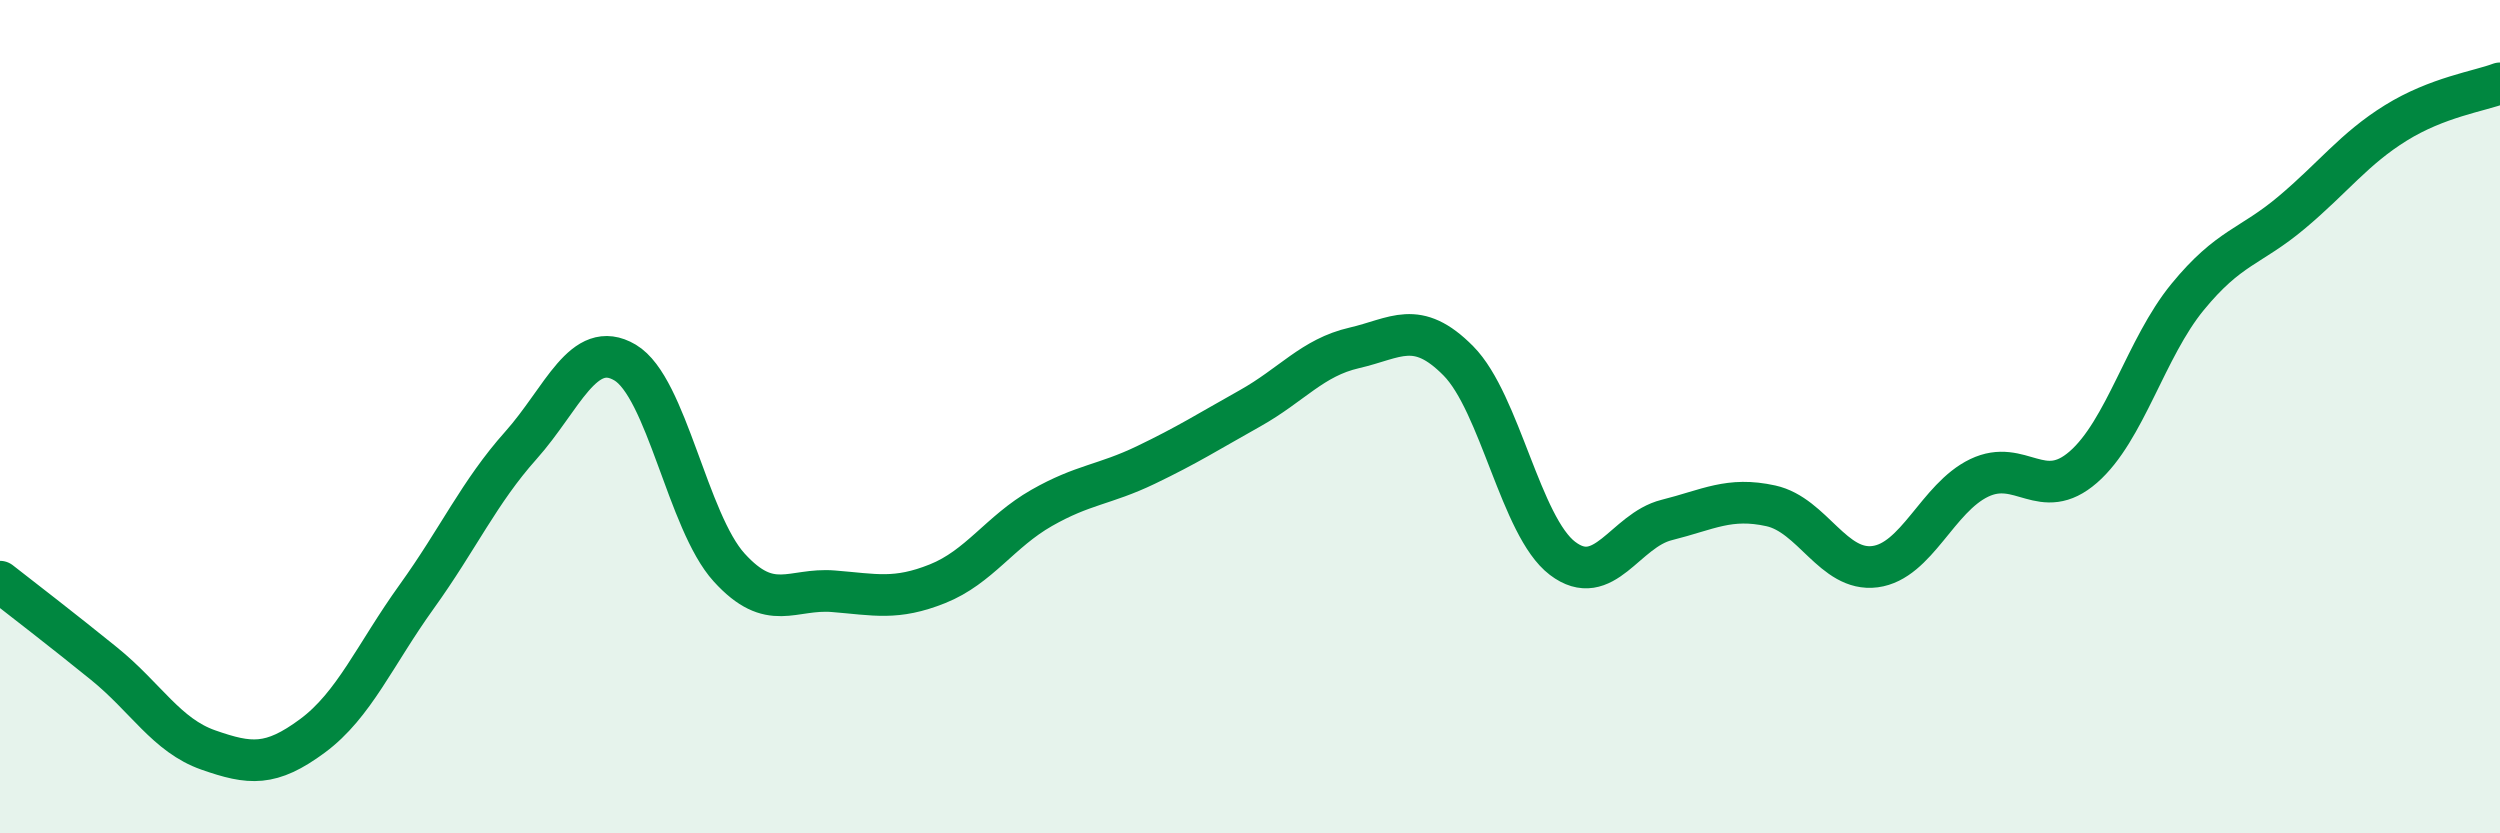
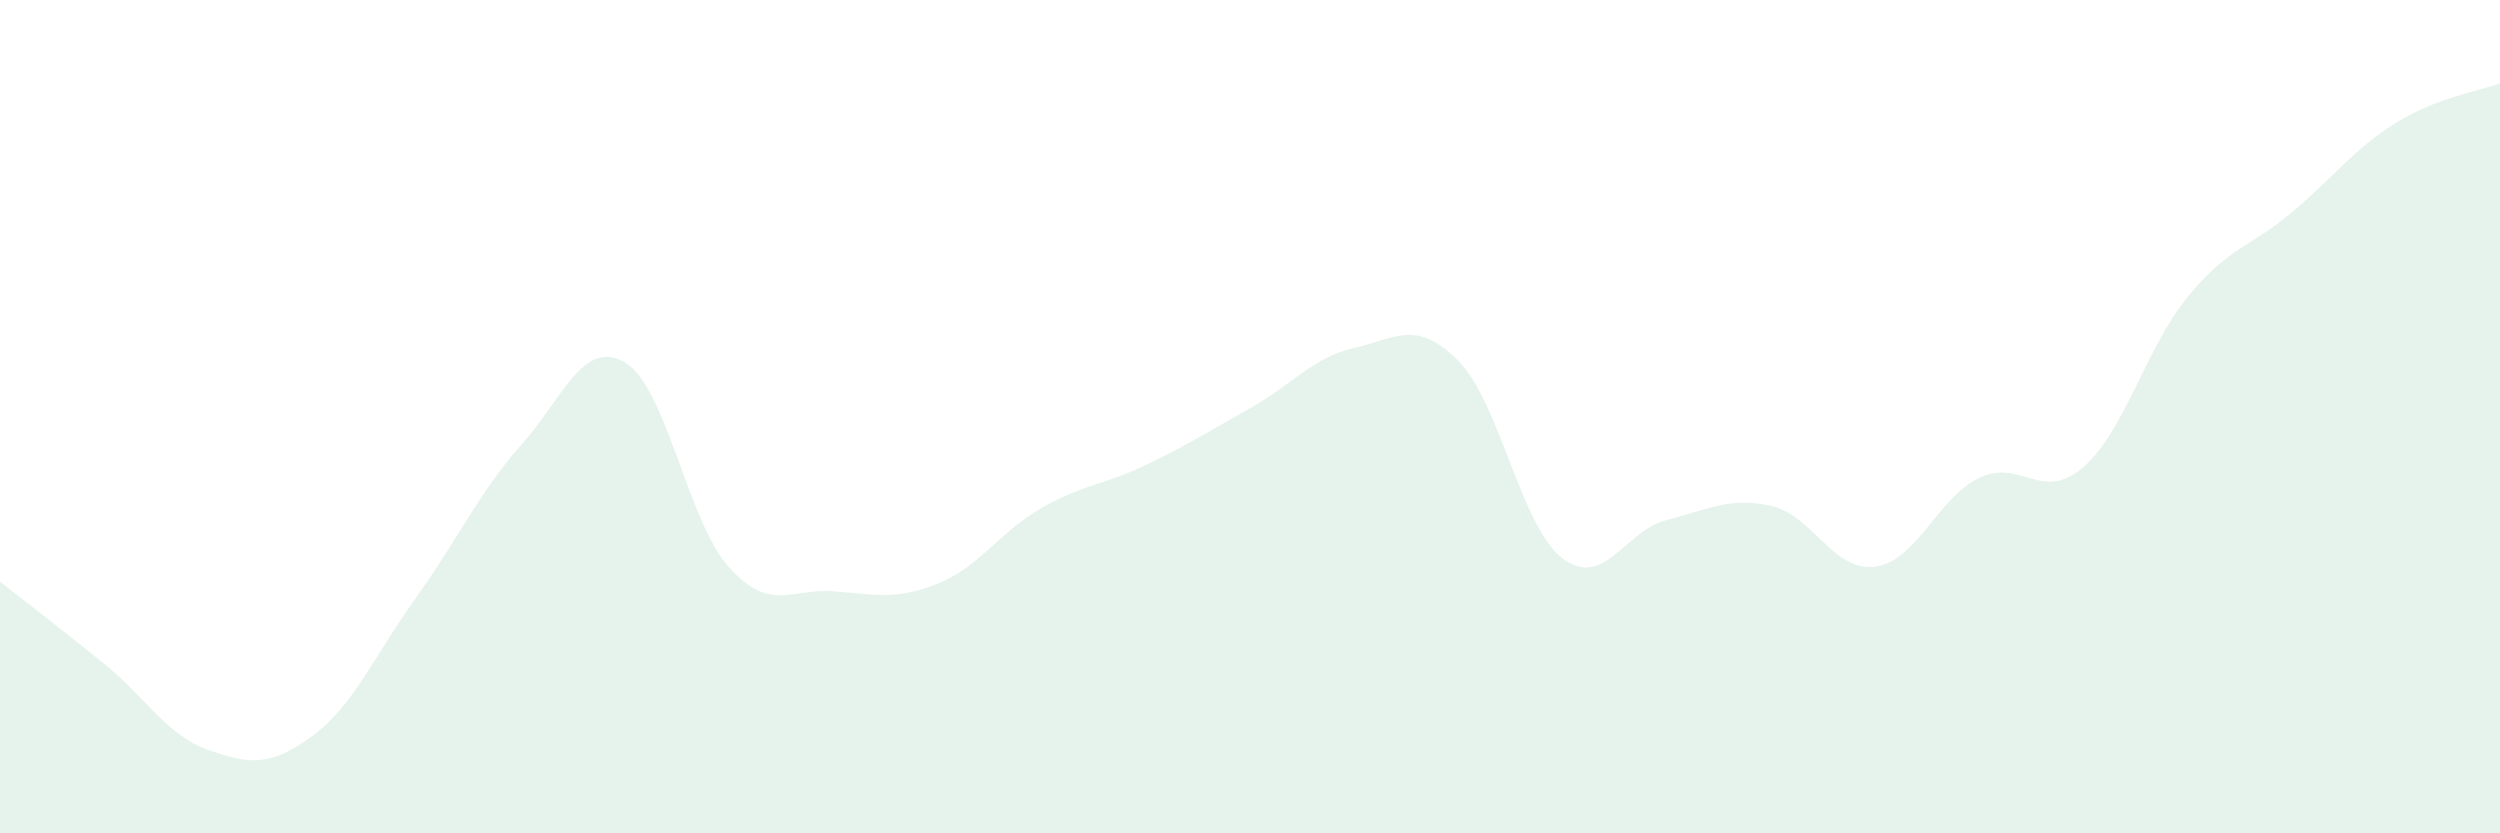
<svg xmlns="http://www.w3.org/2000/svg" width="60" height="20" viewBox="0 0 60 20">
  <path d="M 0,13.96 C 0.5,14.35 1.5,15.12 2.5,15.93 C 3.5,16.74 4,17.65 5,18 C 6,18.35 6.5,18.4 7.5,17.66 C 8.5,16.92 9,15.71 10,14.32 C 11,12.93 11.5,11.81 12.5,10.69 C 13.5,9.57 14,8.11 15,8.7 C 16,9.29 16.5,12.52 17.5,13.62 C 18.5,14.72 19,14.11 20,14.19 C 21,14.27 21.5,14.41 22.5,14.01 C 23.5,13.61 24,12.76 25,12.19 C 26,11.62 26.5,11.64 27.5,11.16 C 28.5,10.68 29,10.36 30,9.8 C 31,9.24 31.5,8.58 32.5,8.35 C 33.5,8.12 34,7.65 35,8.66 C 36,9.67 36.5,12.64 37.5,13.4 C 38.5,14.16 39,12.73 40,12.48 C 41,12.23 41.5,11.92 42.5,12.14 C 43.5,12.36 44,13.73 45,13.6 C 46,13.47 46.5,11.95 47.5,11.47 C 48.5,10.99 49,12.08 50,11.21 C 51,10.34 51.5,8.35 52.5,7.13 C 53.5,5.91 54,5.94 55,5.1 C 56,4.26 56.5,3.57 57.5,2.95 C 58.5,2.33 59.5,2.19 60,2L60 20L0 20Z" fill="#008740" opacity="0.1" stroke-linecap="round" stroke-linejoin="round" />
-   <path d="M 0,13.96 C 0.5,14.35 1.5,15.12 2.5,15.93 C 3.5,16.74 4,17.65 5,18 C 6,18.35 6.5,18.4 7.5,17.66 C 8.5,16.92 9,15.71 10,14.32 C 11,12.93 11.5,11.81 12.5,10.69 C 13.5,9.57 14,8.11 15,8.7 C 16,9.29 16.5,12.52 17.5,13.62 C 18.5,14.72 19,14.11 20,14.19 C 21,14.27 21.5,14.41 22.5,14.01 C 23.5,13.61 24,12.76 25,12.19 C 26,11.62 26.5,11.64 27.5,11.16 C 28.5,10.68 29,10.36 30,9.8 C 31,9.24 31.5,8.58 32.5,8.35 C 33.5,8.12 34,7.65 35,8.66 C 36,9.67 36.5,12.64 37.5,13.4 C 38.5,14.16 39,12.73 40,12.48 C 41,12.23 41.5,11.92 42.5,12.14 C 43.5,12.36 44,13.73 45,13.6 C 46,13.47 46.5,11.95 47.5,11.47 C 48.5,10.99 49,12.08 50,11.21 C 51,10.34 51.5,8.35 52.5,7.13 C 53.5,5.91 54,5.94 55,5.1 C 56,4.26 56.5,3.57 57.5,2.95 C 58.5,2.33 59.5,2.19 60,2" stroke="#008740" stroke-width="1" fill="none" stroke-linecap="round" stroke-linejoin="round" />
</svg>